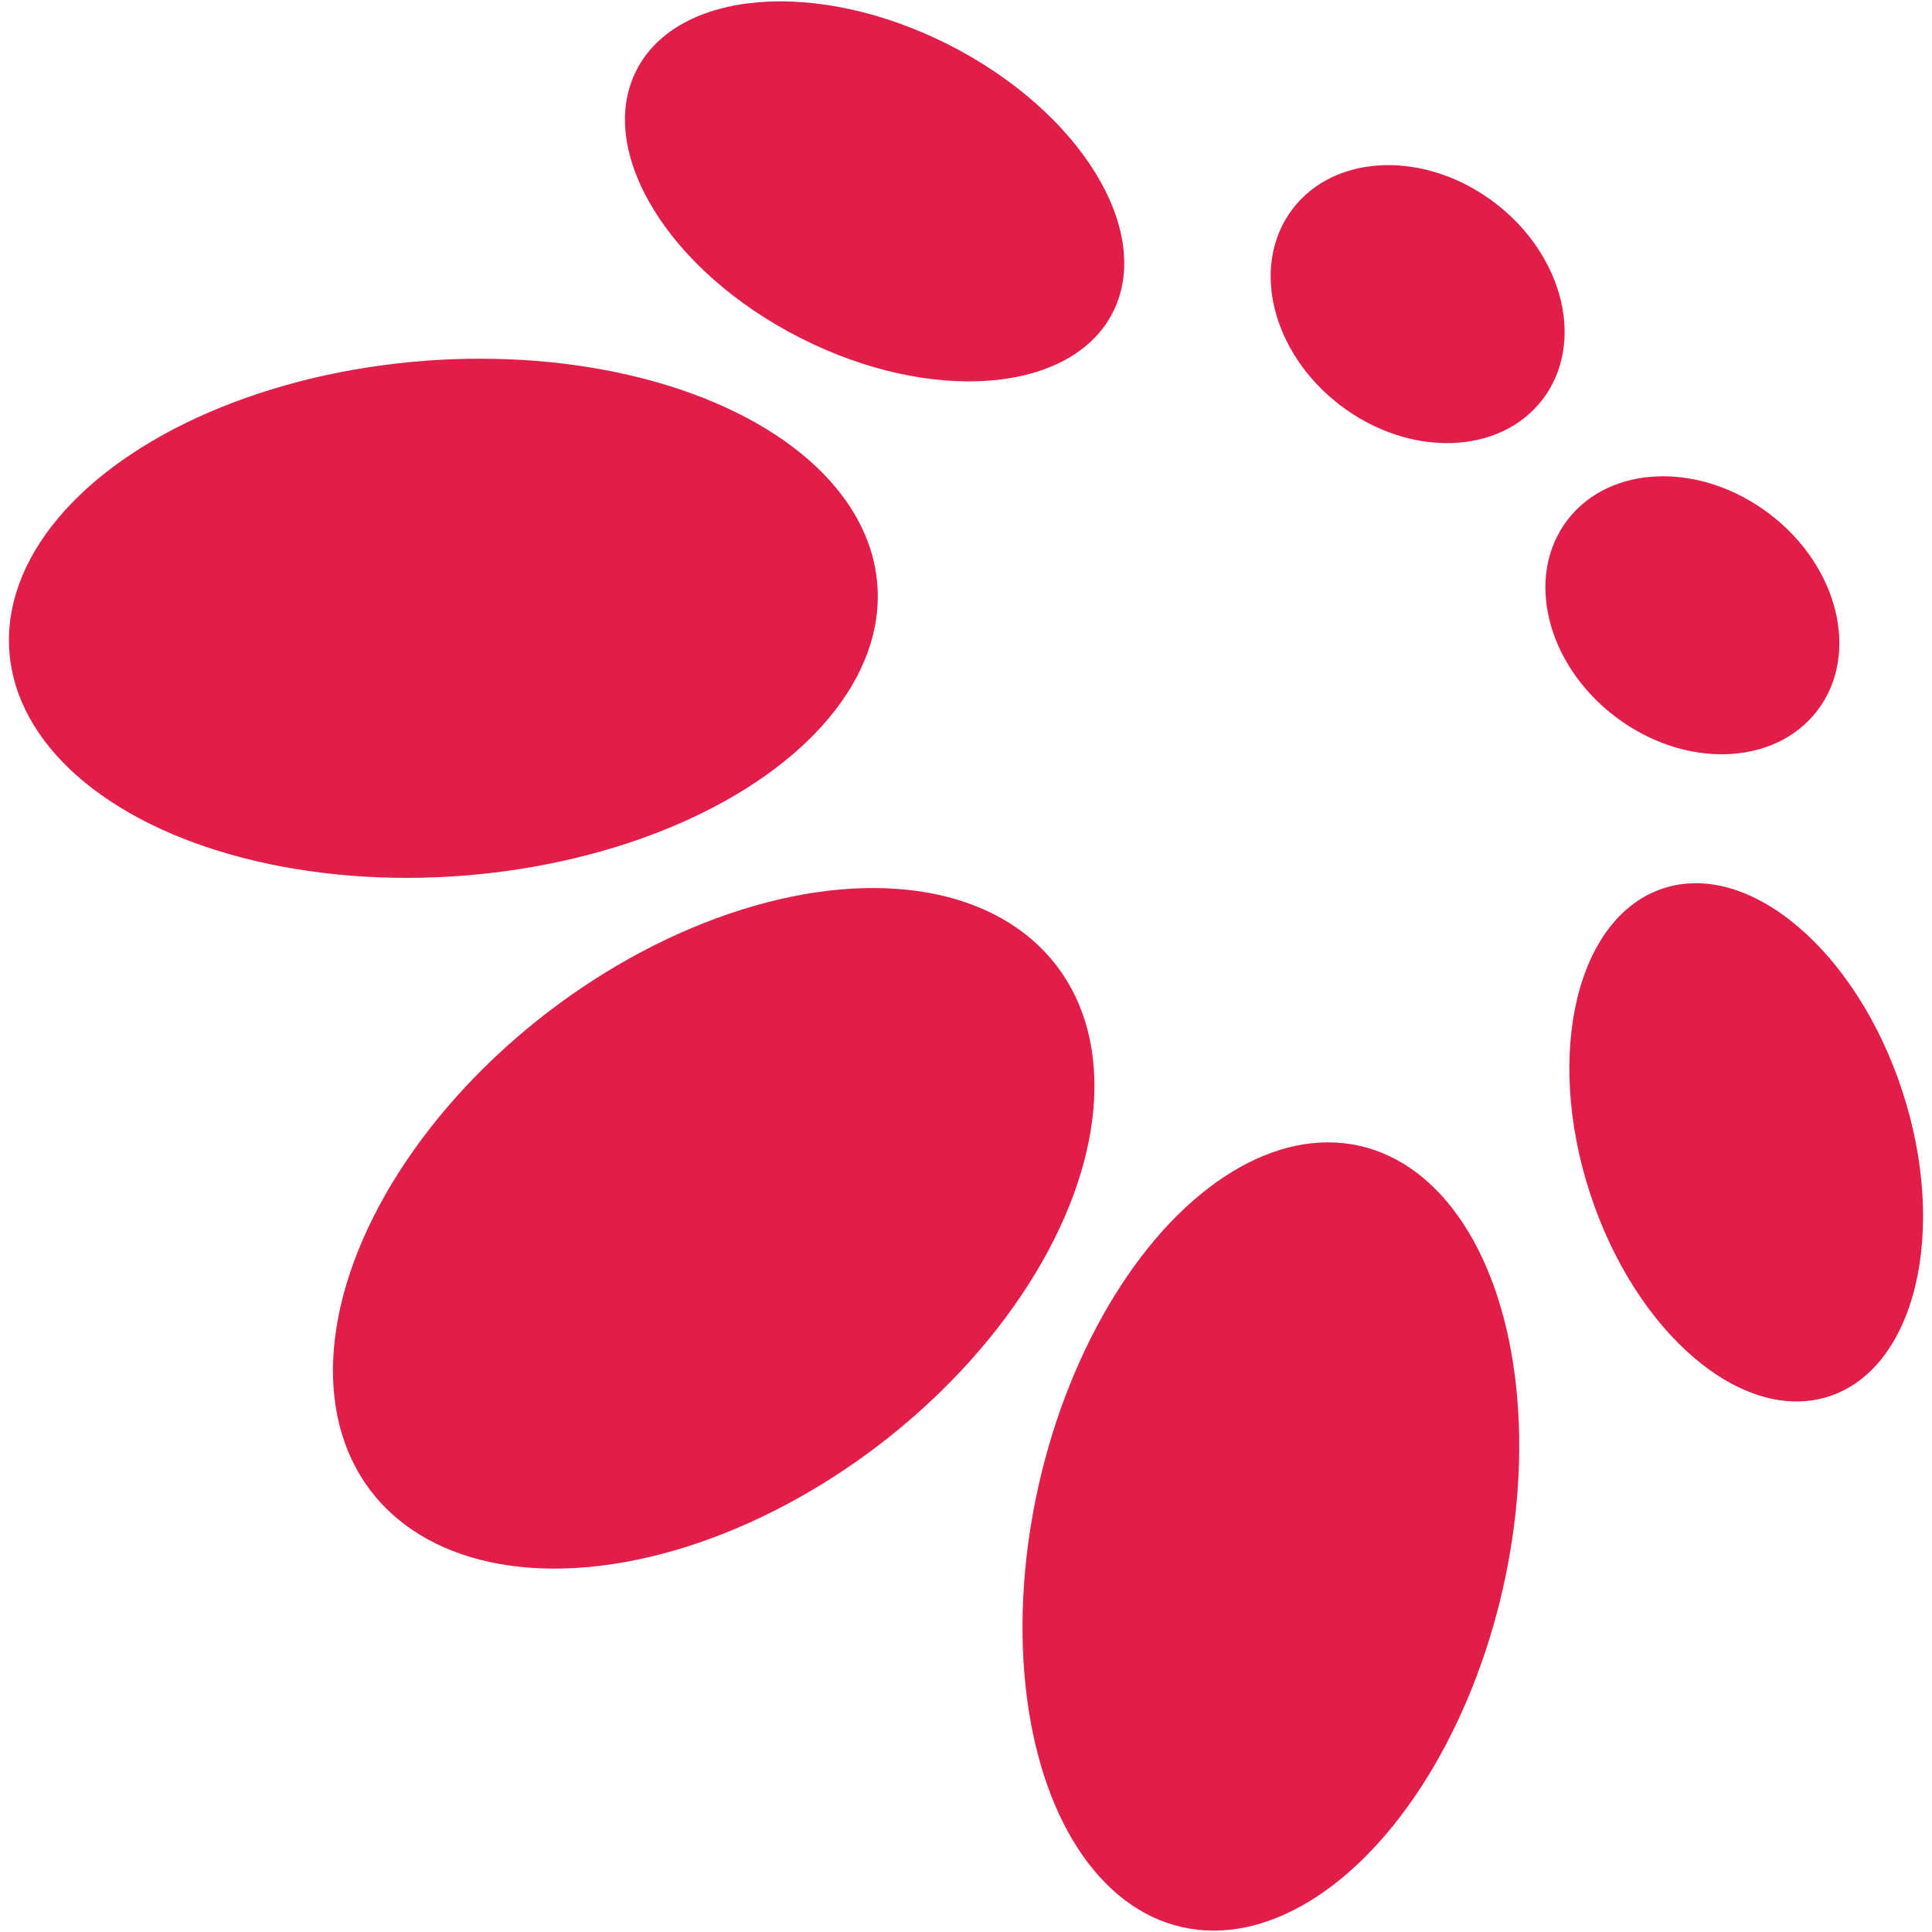
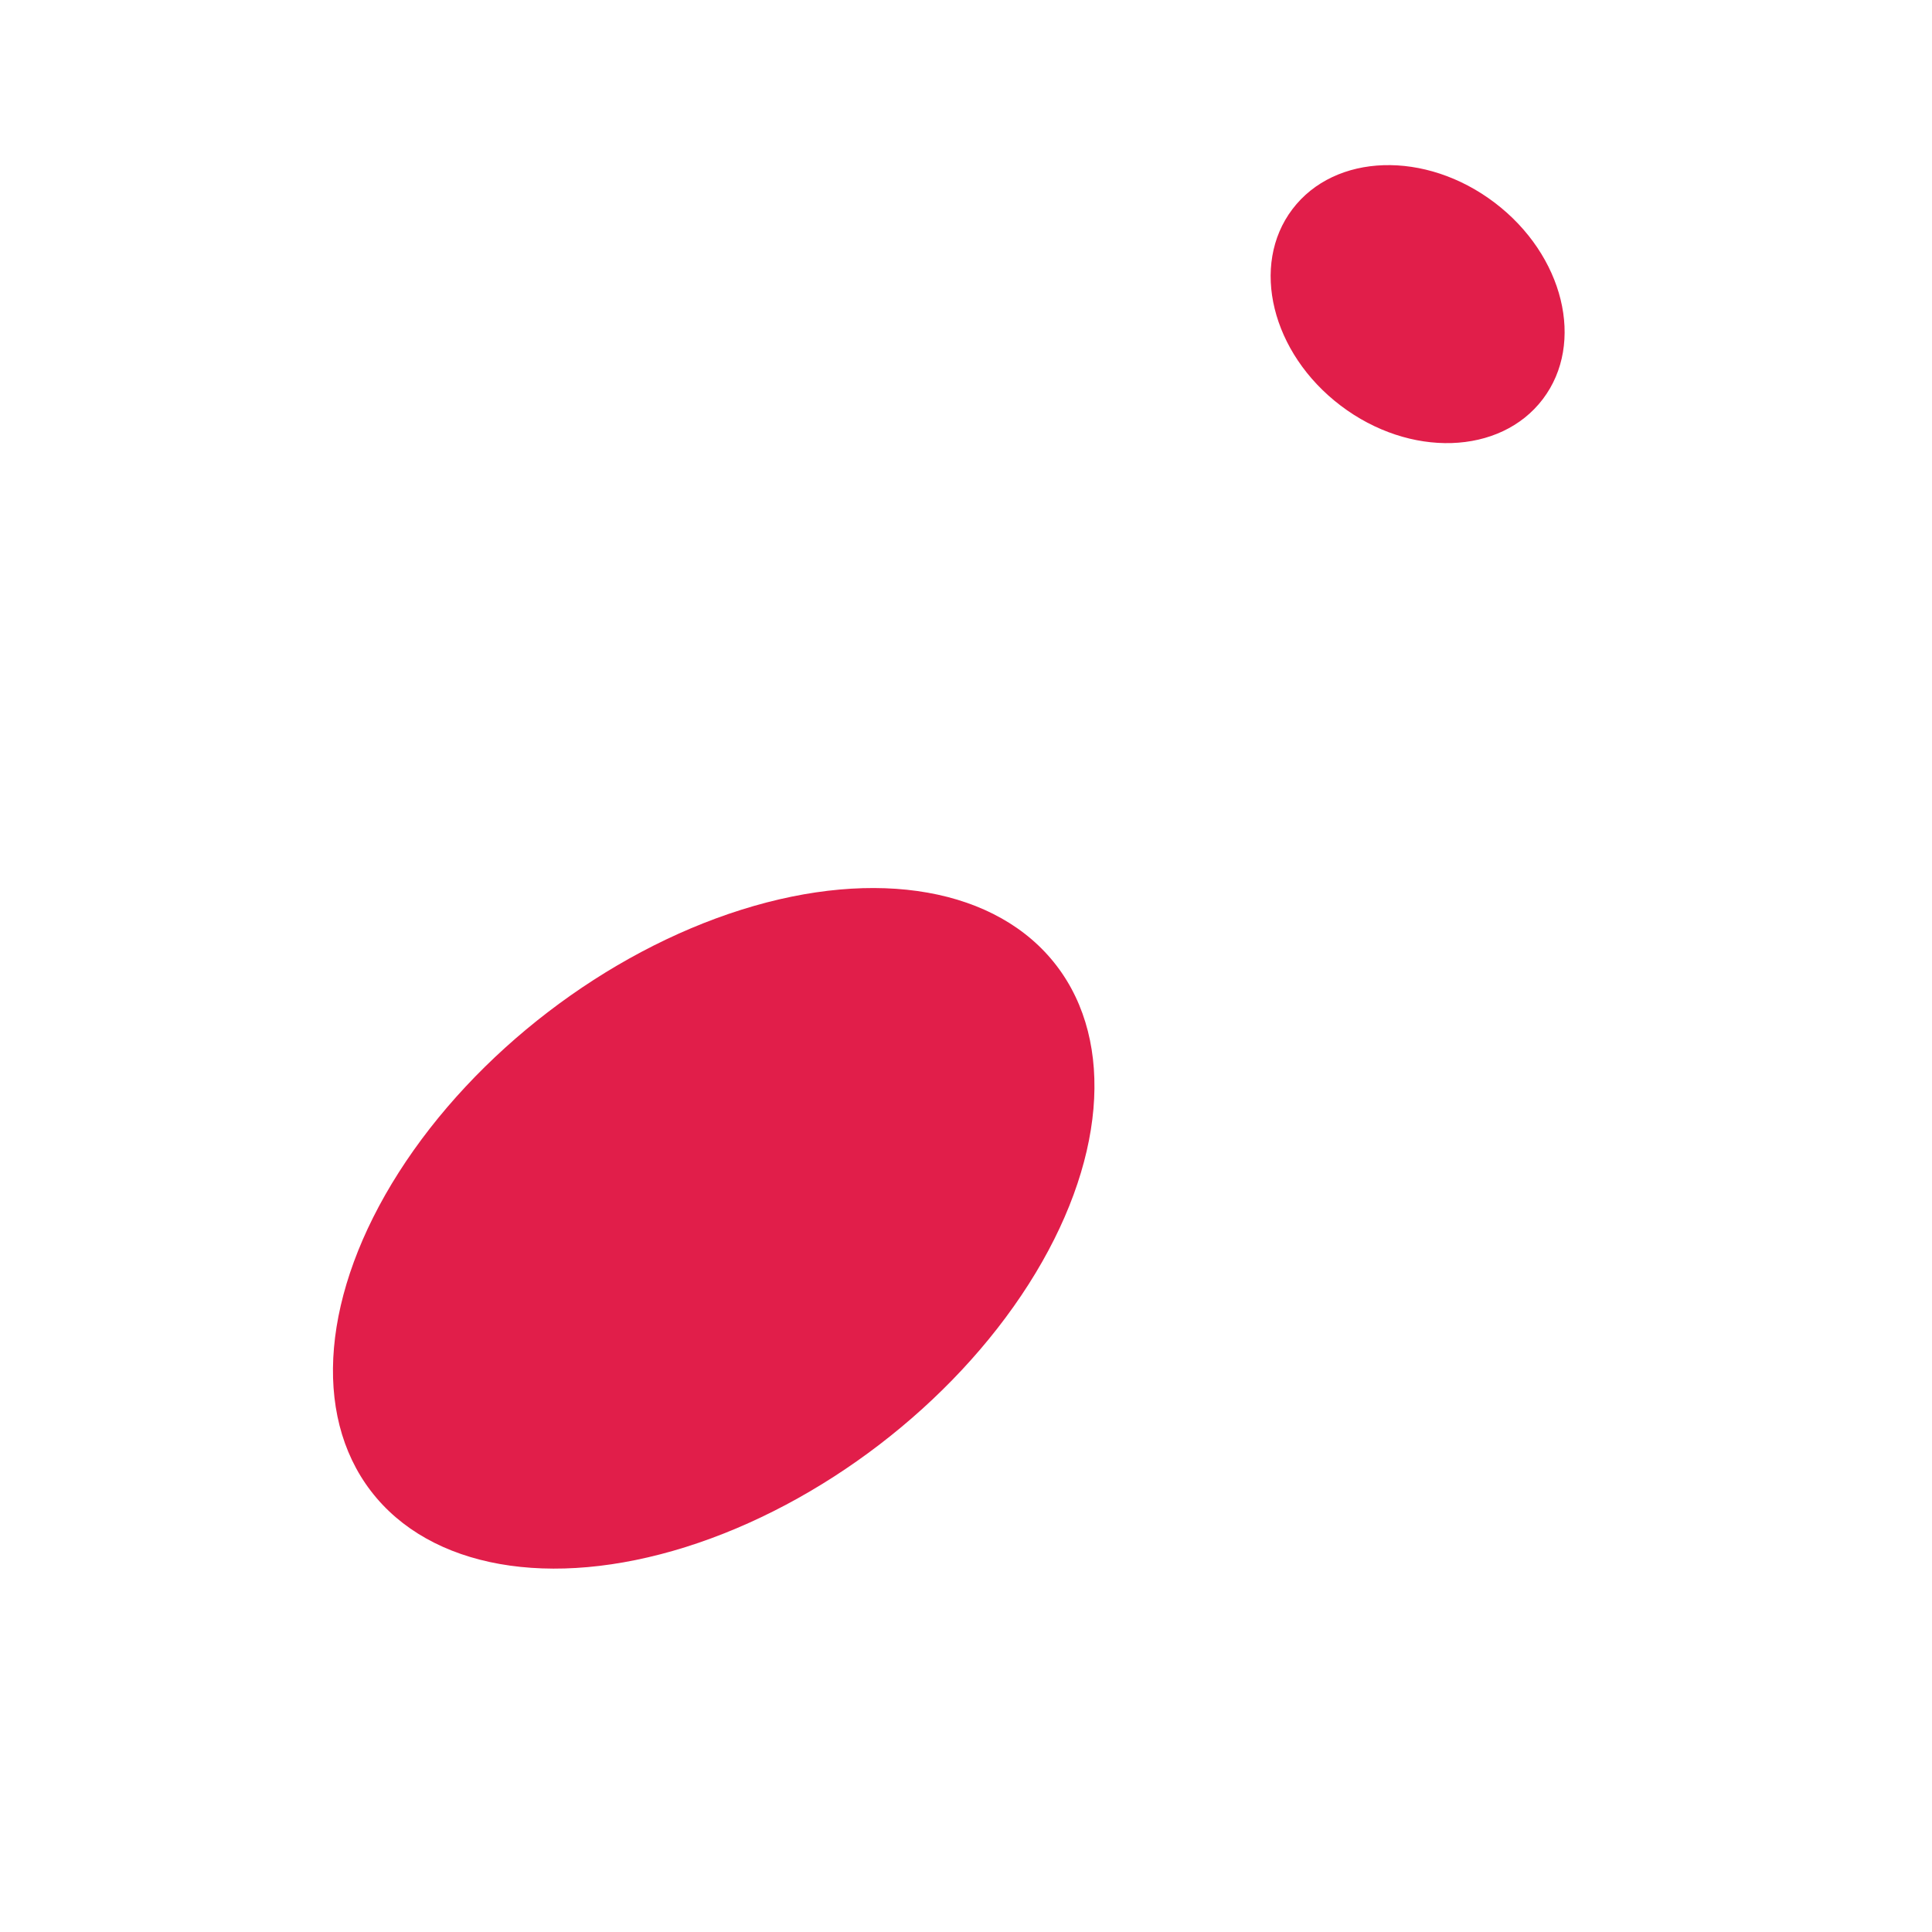
<svg xmlns="http://www.w3.org/2000/svg" xmlns:ns1="http://sodipodi.sourceforge.net/DTD/sodipodi-0.dtd" xmlns:ns2="http://www.inkscape.org/namespaces/inkscape" id="Layer_1" data-name="Layer 1" viewBox="0 0 512 512" version="1.1" ns1:docname="hifiberry_logo.svg" width="512" height="512" ns2:version="1.3 (0e150ed6c4, 2023-07-21)">
  <ns1:namedview id="namedview14" pagecolor="#ffffff" bordercolor="#111111" borderopacity="1" ns2:showpageshadow="0" ns2:pageopacity="0" ns2:pagecheckerboard="1" ns2:deskcolor="#d1d1d1" ns2:zoom="0.95732889" ns2:cx="388.58119" ns2:cy="274.20044" ns2:window-width="2560" ns2:window-height="1369" ns2:window-x="1912" ns2:window-y="-8" ns2:window-maximized="1" ns2:current-layer="Layer_1" />
  <defs id="defs1">
    <style id="style1">.cls-1{fill:#e11e4a;}</style>
  </defs>
  <title id="title1">hifiberry_logo</title>
  <g id="g1" transform="translate(2.37,0.362)">
-     <ellipse class="cls-1" cx="343.901" cy="430.263" rx="43.545" ry="70.81" transform="rotate(-18.07)" id="ellipse1" style="stroke-width:9.987" />
-     <ellipse class="cls-1" cx="59.006" cy="227.34" rx="43.545" ry="70.81" transform="rotate(-63.07)" id="ellipse2" style="stroke-width:9.987" />
    <ellipse class="cls-1" cx="161.799" cy="345.869" rx="33.757" ry="41.647" transform="rotate(-52.8)" id="ellipse3" style="stroke-width:9.987" />
-     <ellipse class="cls-1" cx="140.06" cy="453.744" rx="33.757" ry="41.647" transform="rotate(-52.81)" id="ellipse4" style="stroke-width:9.987" />
-     <ellipse class="cls-1" cx="-322.26" cy="416.526" rx="106.165" ry="63.02" transform="rotate(-77.15)" id="ellipse5" style="stroke-width:9.987" />
-     <ellipse class="cls-1" cx="102.065" cy="171.946" rx="115.354" ry="68.413" transform="rotate(-4.46)" id="ellipse6" style="stroke-width:9.987" />
    <ellipse class="cls-1" cx="-49.574" cy="371.689" rx="114.455" ry="72.208" transform="rotate(-37.47)" id="ellipse7" style="stroke-width:9.987" />
  </g>
</svg>